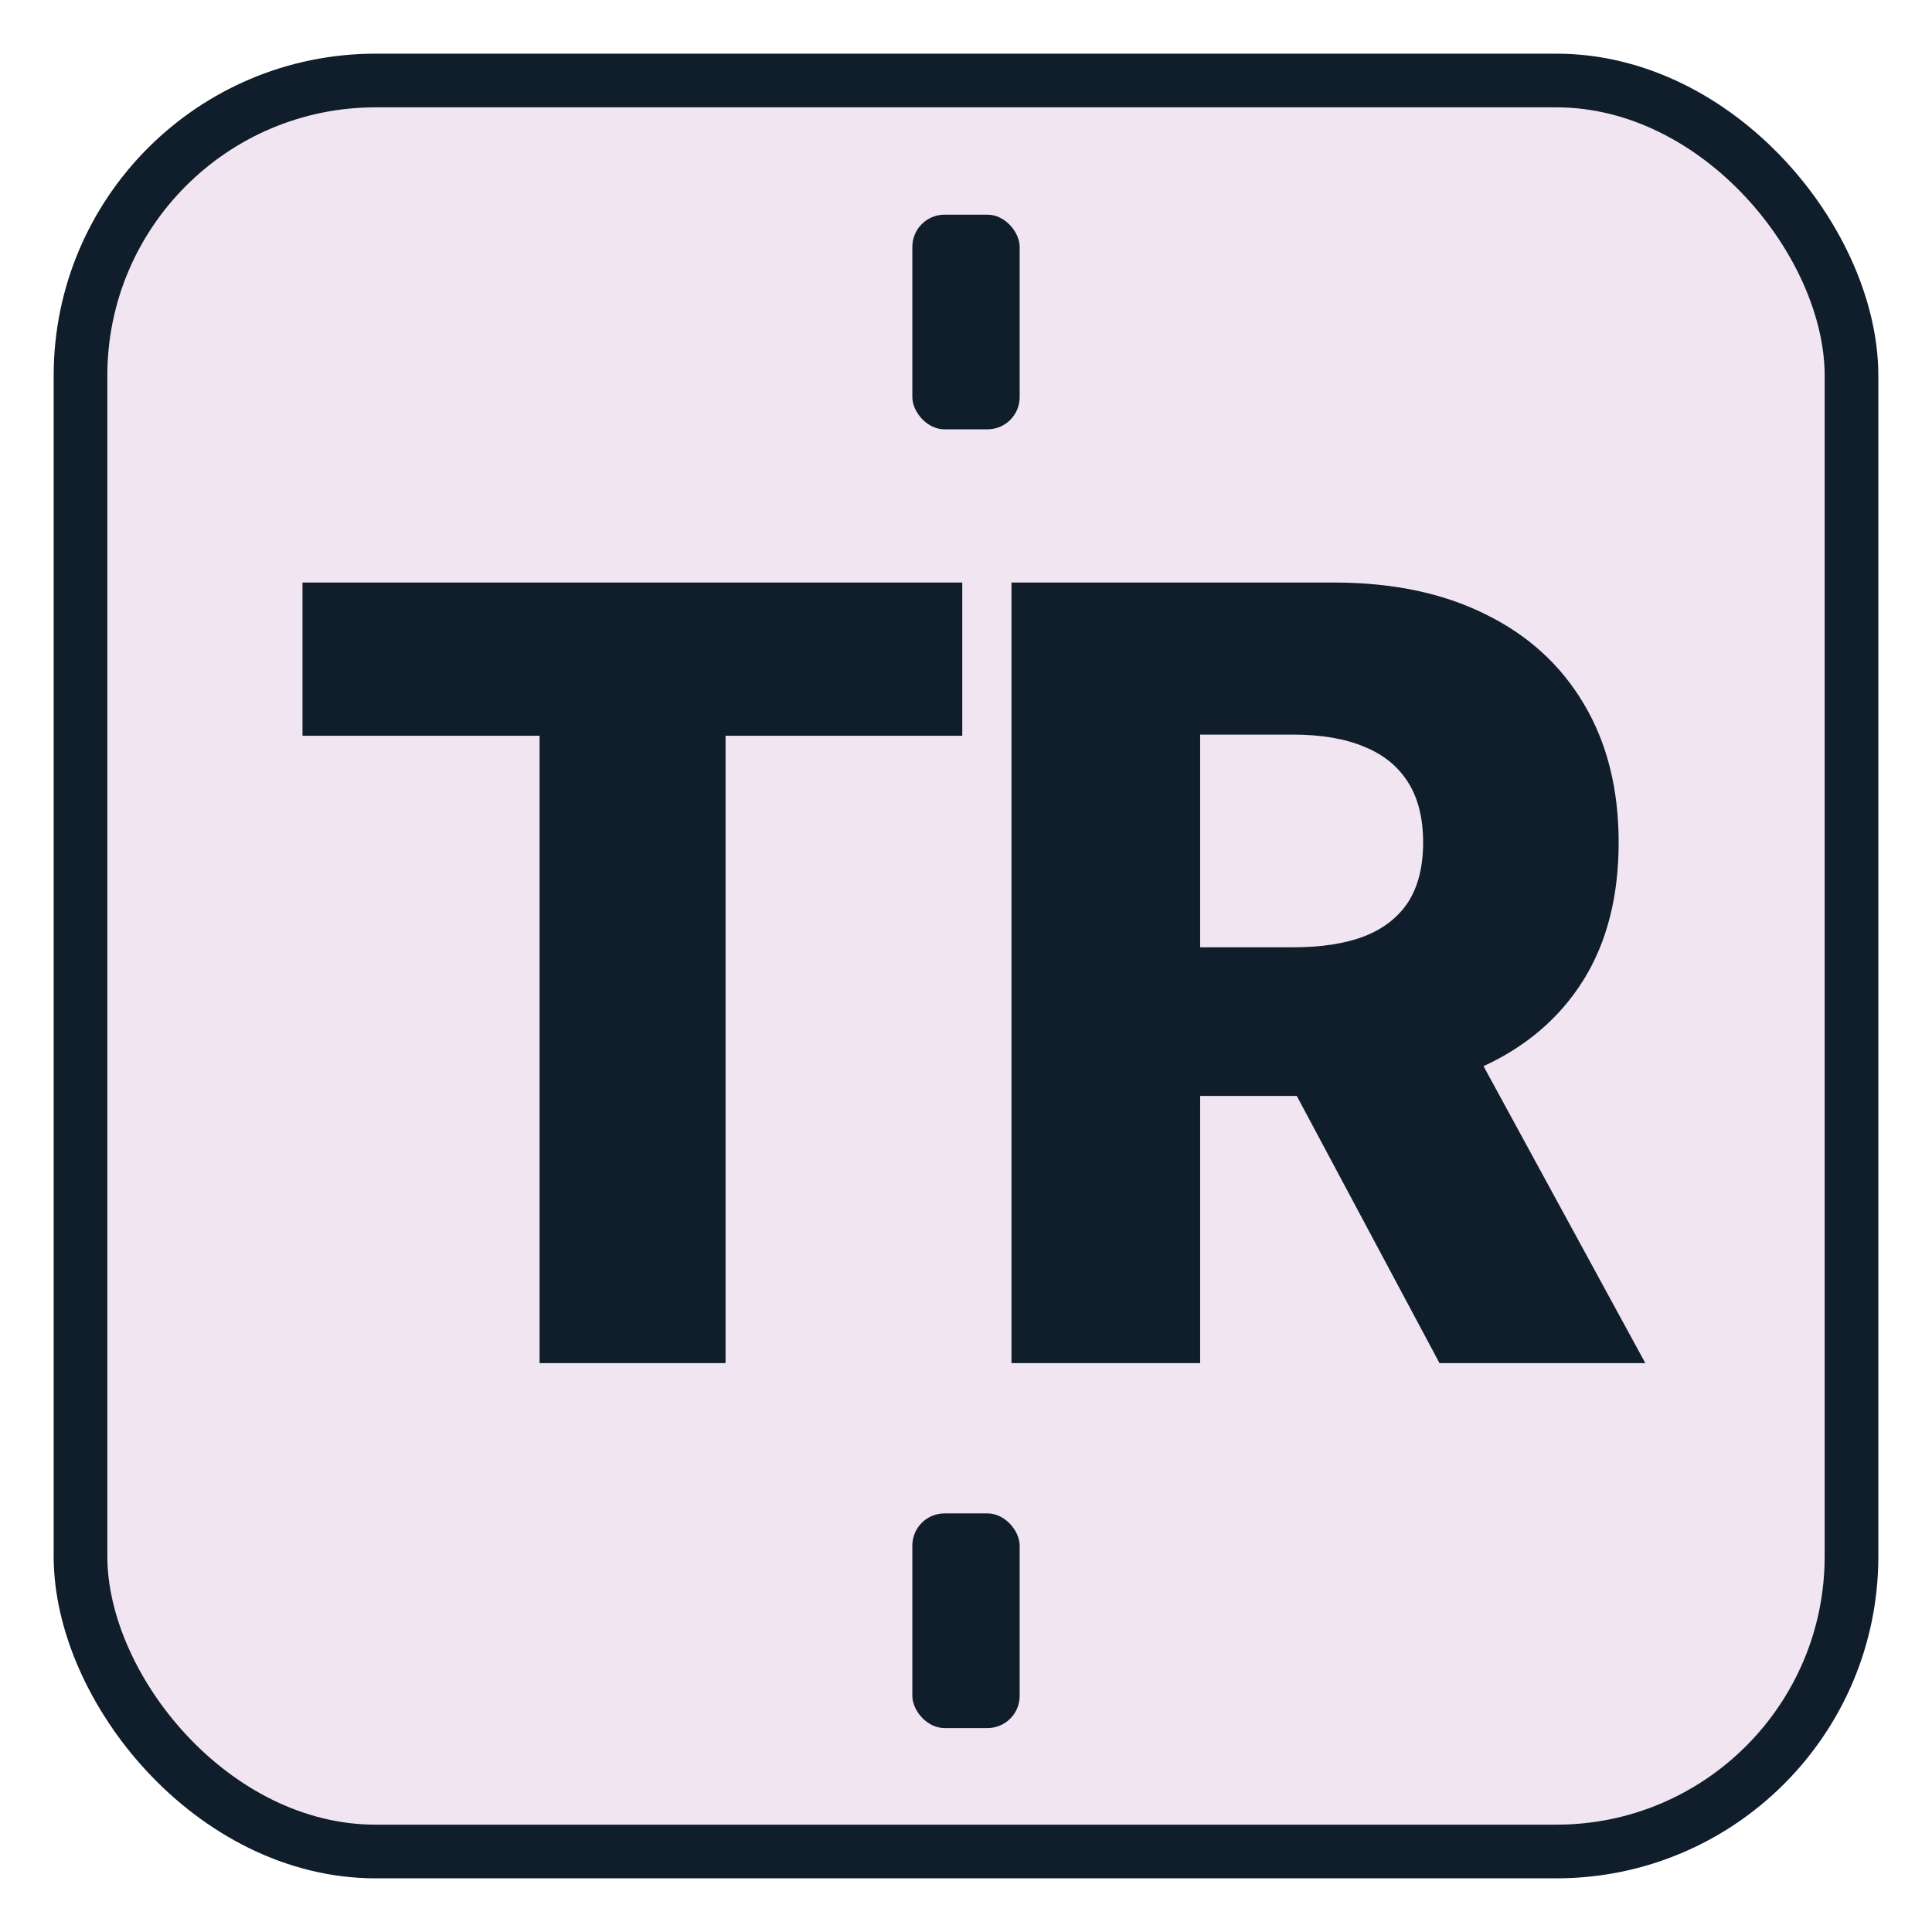
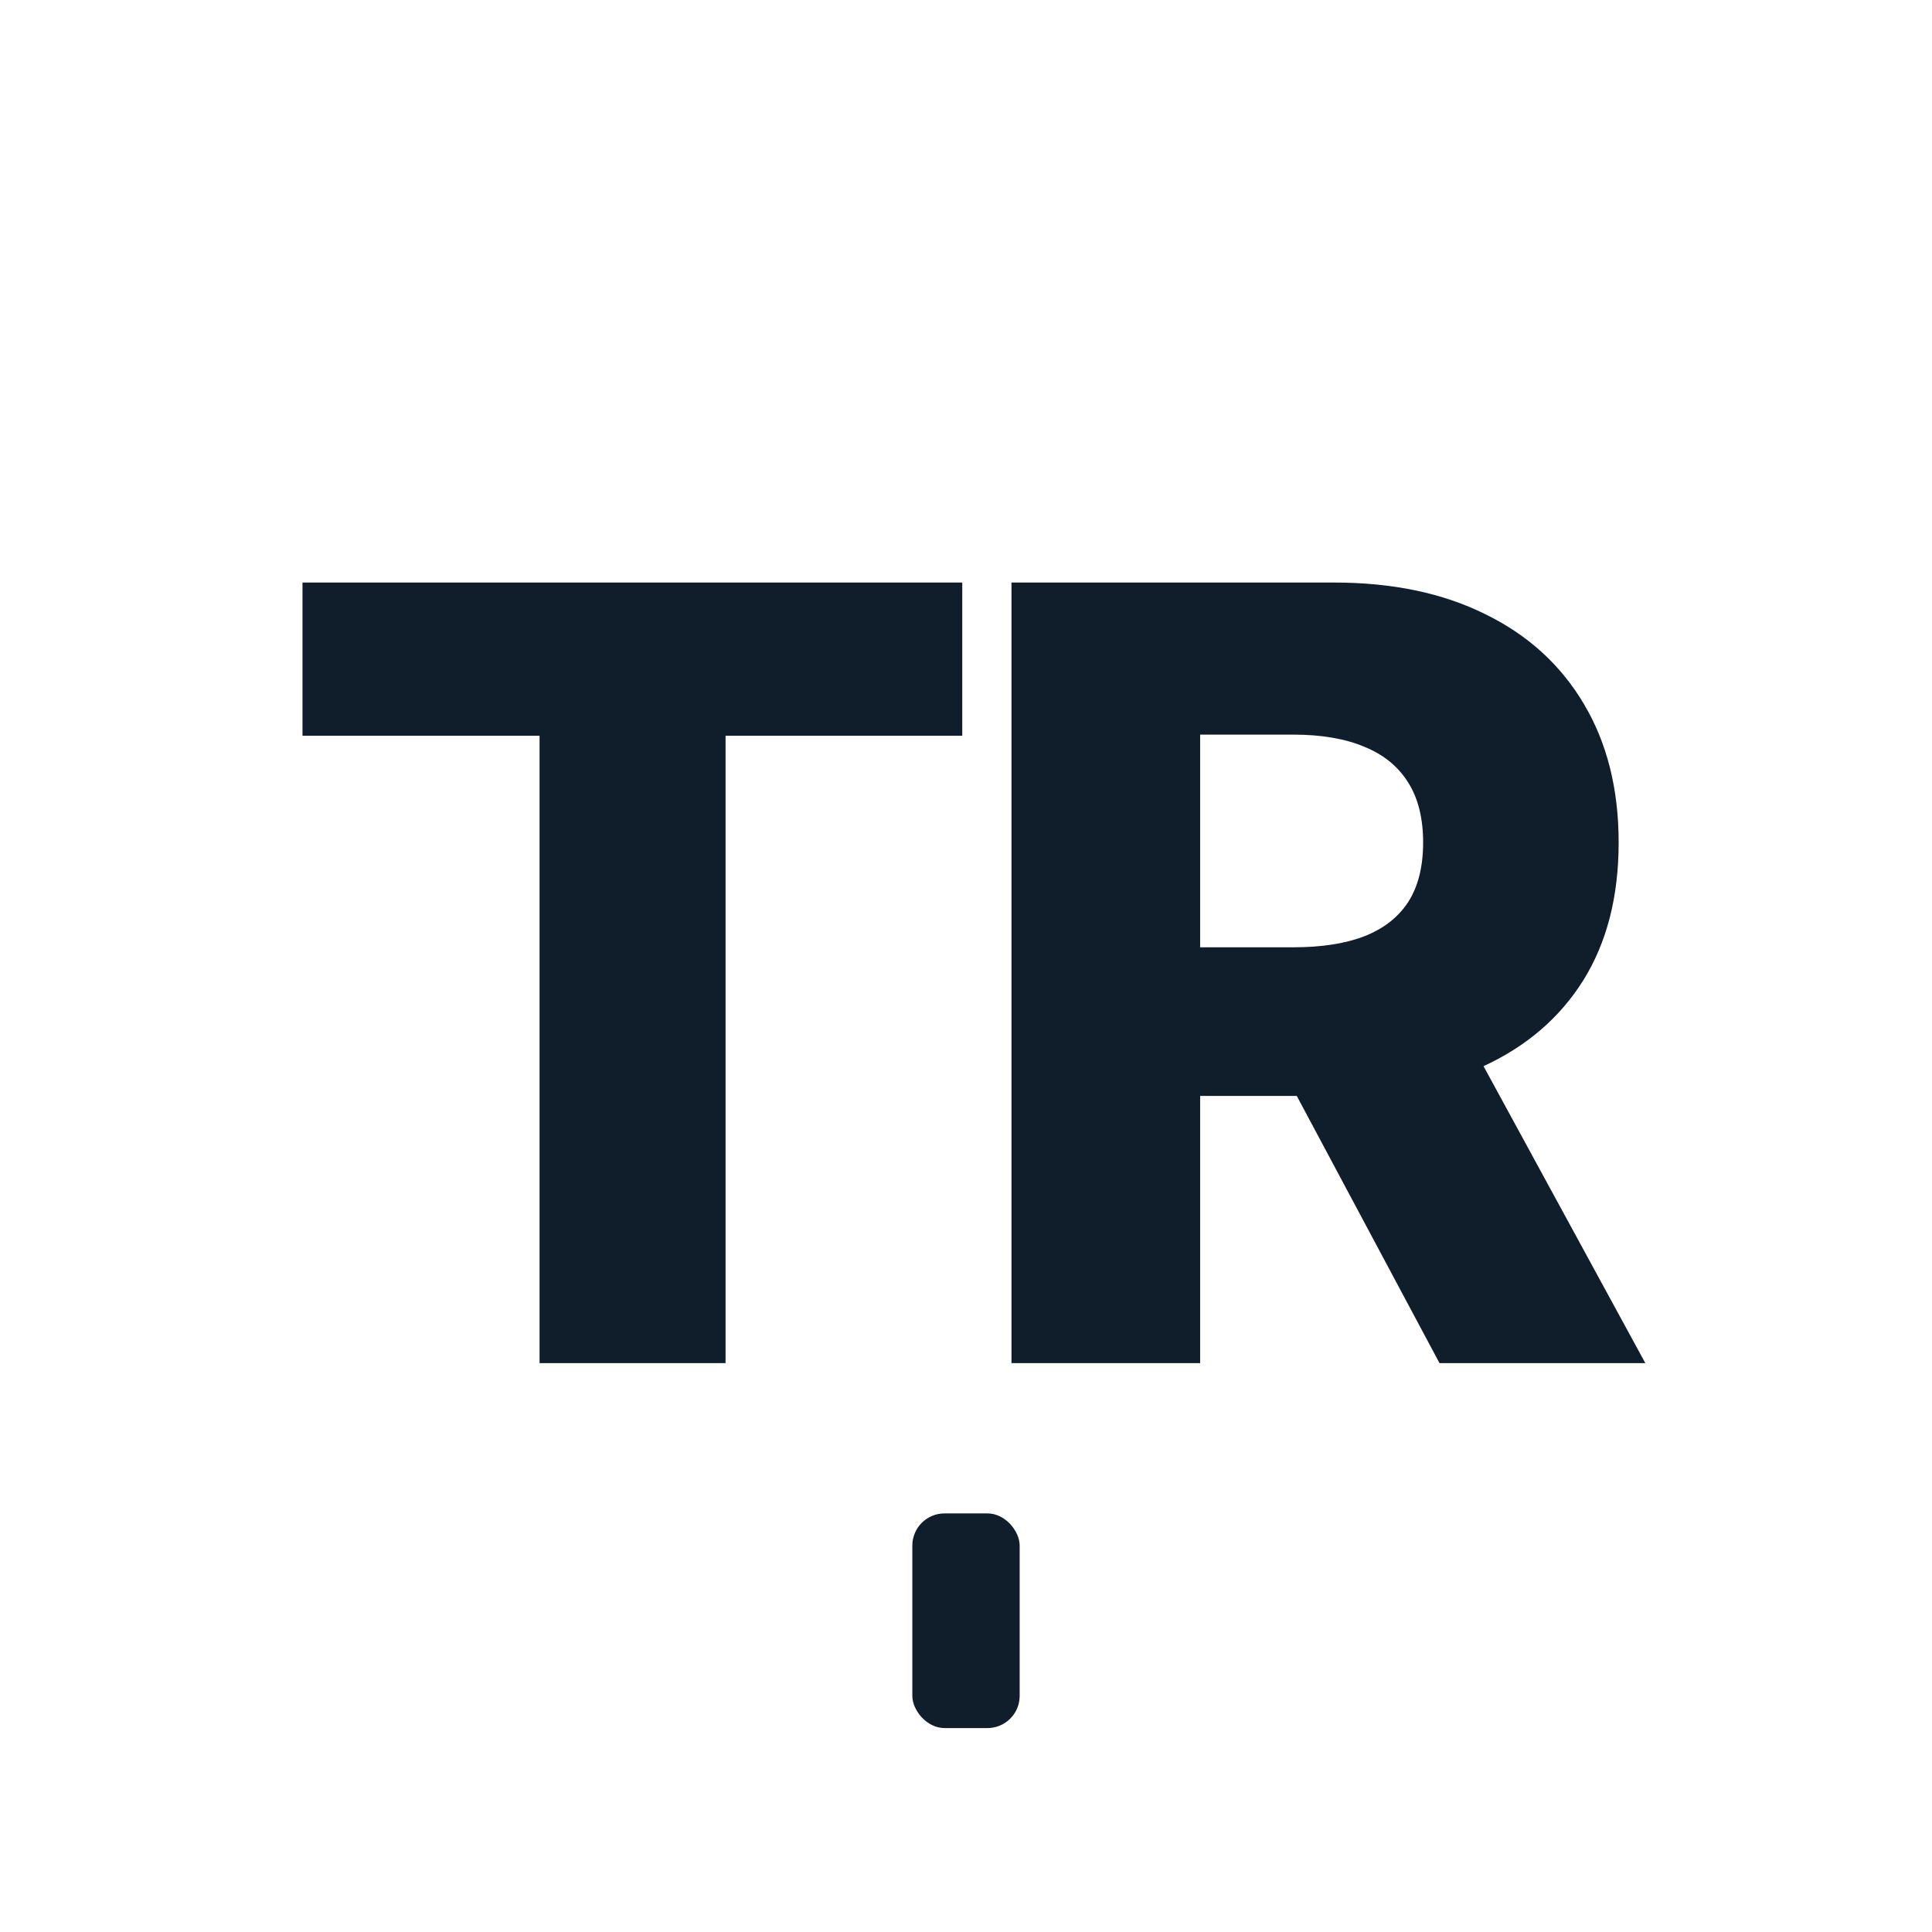
<svg xmlns="http://www.w3.org/2000/svg" version="1.1" width="180" height="180">
  <svg width="180" height="180" viewBox="0 0 180 180" fill="none">
-     <rect x="7.5" y="7.5" width="165" height="165" rx="27.5" fill="#F1E5F1" stroke="#101D2B" stroke-width="5" />
    <path d="M28.182 68.548V54.273H89.652V68.548H67.599V127H50.27V68.548H28.182ZM94.237 127V54.273H124.279C129.724 54.273 134.424 55.255 138.377 57.22C142.355 59.161 145.42 61.955 147.575 65.601C149.729 69.223 150.806 73.52 150.806 78.492C150.806 83.534 149.705 87.819 147.504 91.347C145.302 94.85 142.177 97.526 138.129 99.372C134.08 101.195 129.286 102.107 123.747 102.107H104.748V88.257H120.48C123.131 88.257 125.345 87.914 127.12 87.227C128.919 86.517 130.281 85.452 131.204 84.031C132.127 82.587 132.589 80.74 132.589 78.492C132.589 76.242 132.127 74.384 131.204 72.916C130.281 71.425 128.919 70.312 127.12 69.578C125.321 68.82 123.107 68.442 120.48 68.442H111.815V127H94.237ZM135.181 93.761L153.292 127H134.116L116.36 93.761H135.181Z" fill="#101D2B" />
    <rect x="85" y="141" width="10" height="20" rx="3" fill="#101D2B" />
-     <rect x="85" y="20" width="10" height="20" rx="3" fill="#101D2B" />
  </svg>
  <style>@media (prefers-color-scheme: light) { :root { filter: none; } }
@media (prefers-color-scheme: dark) { :root { filter: none; } }
</style>
</svg>